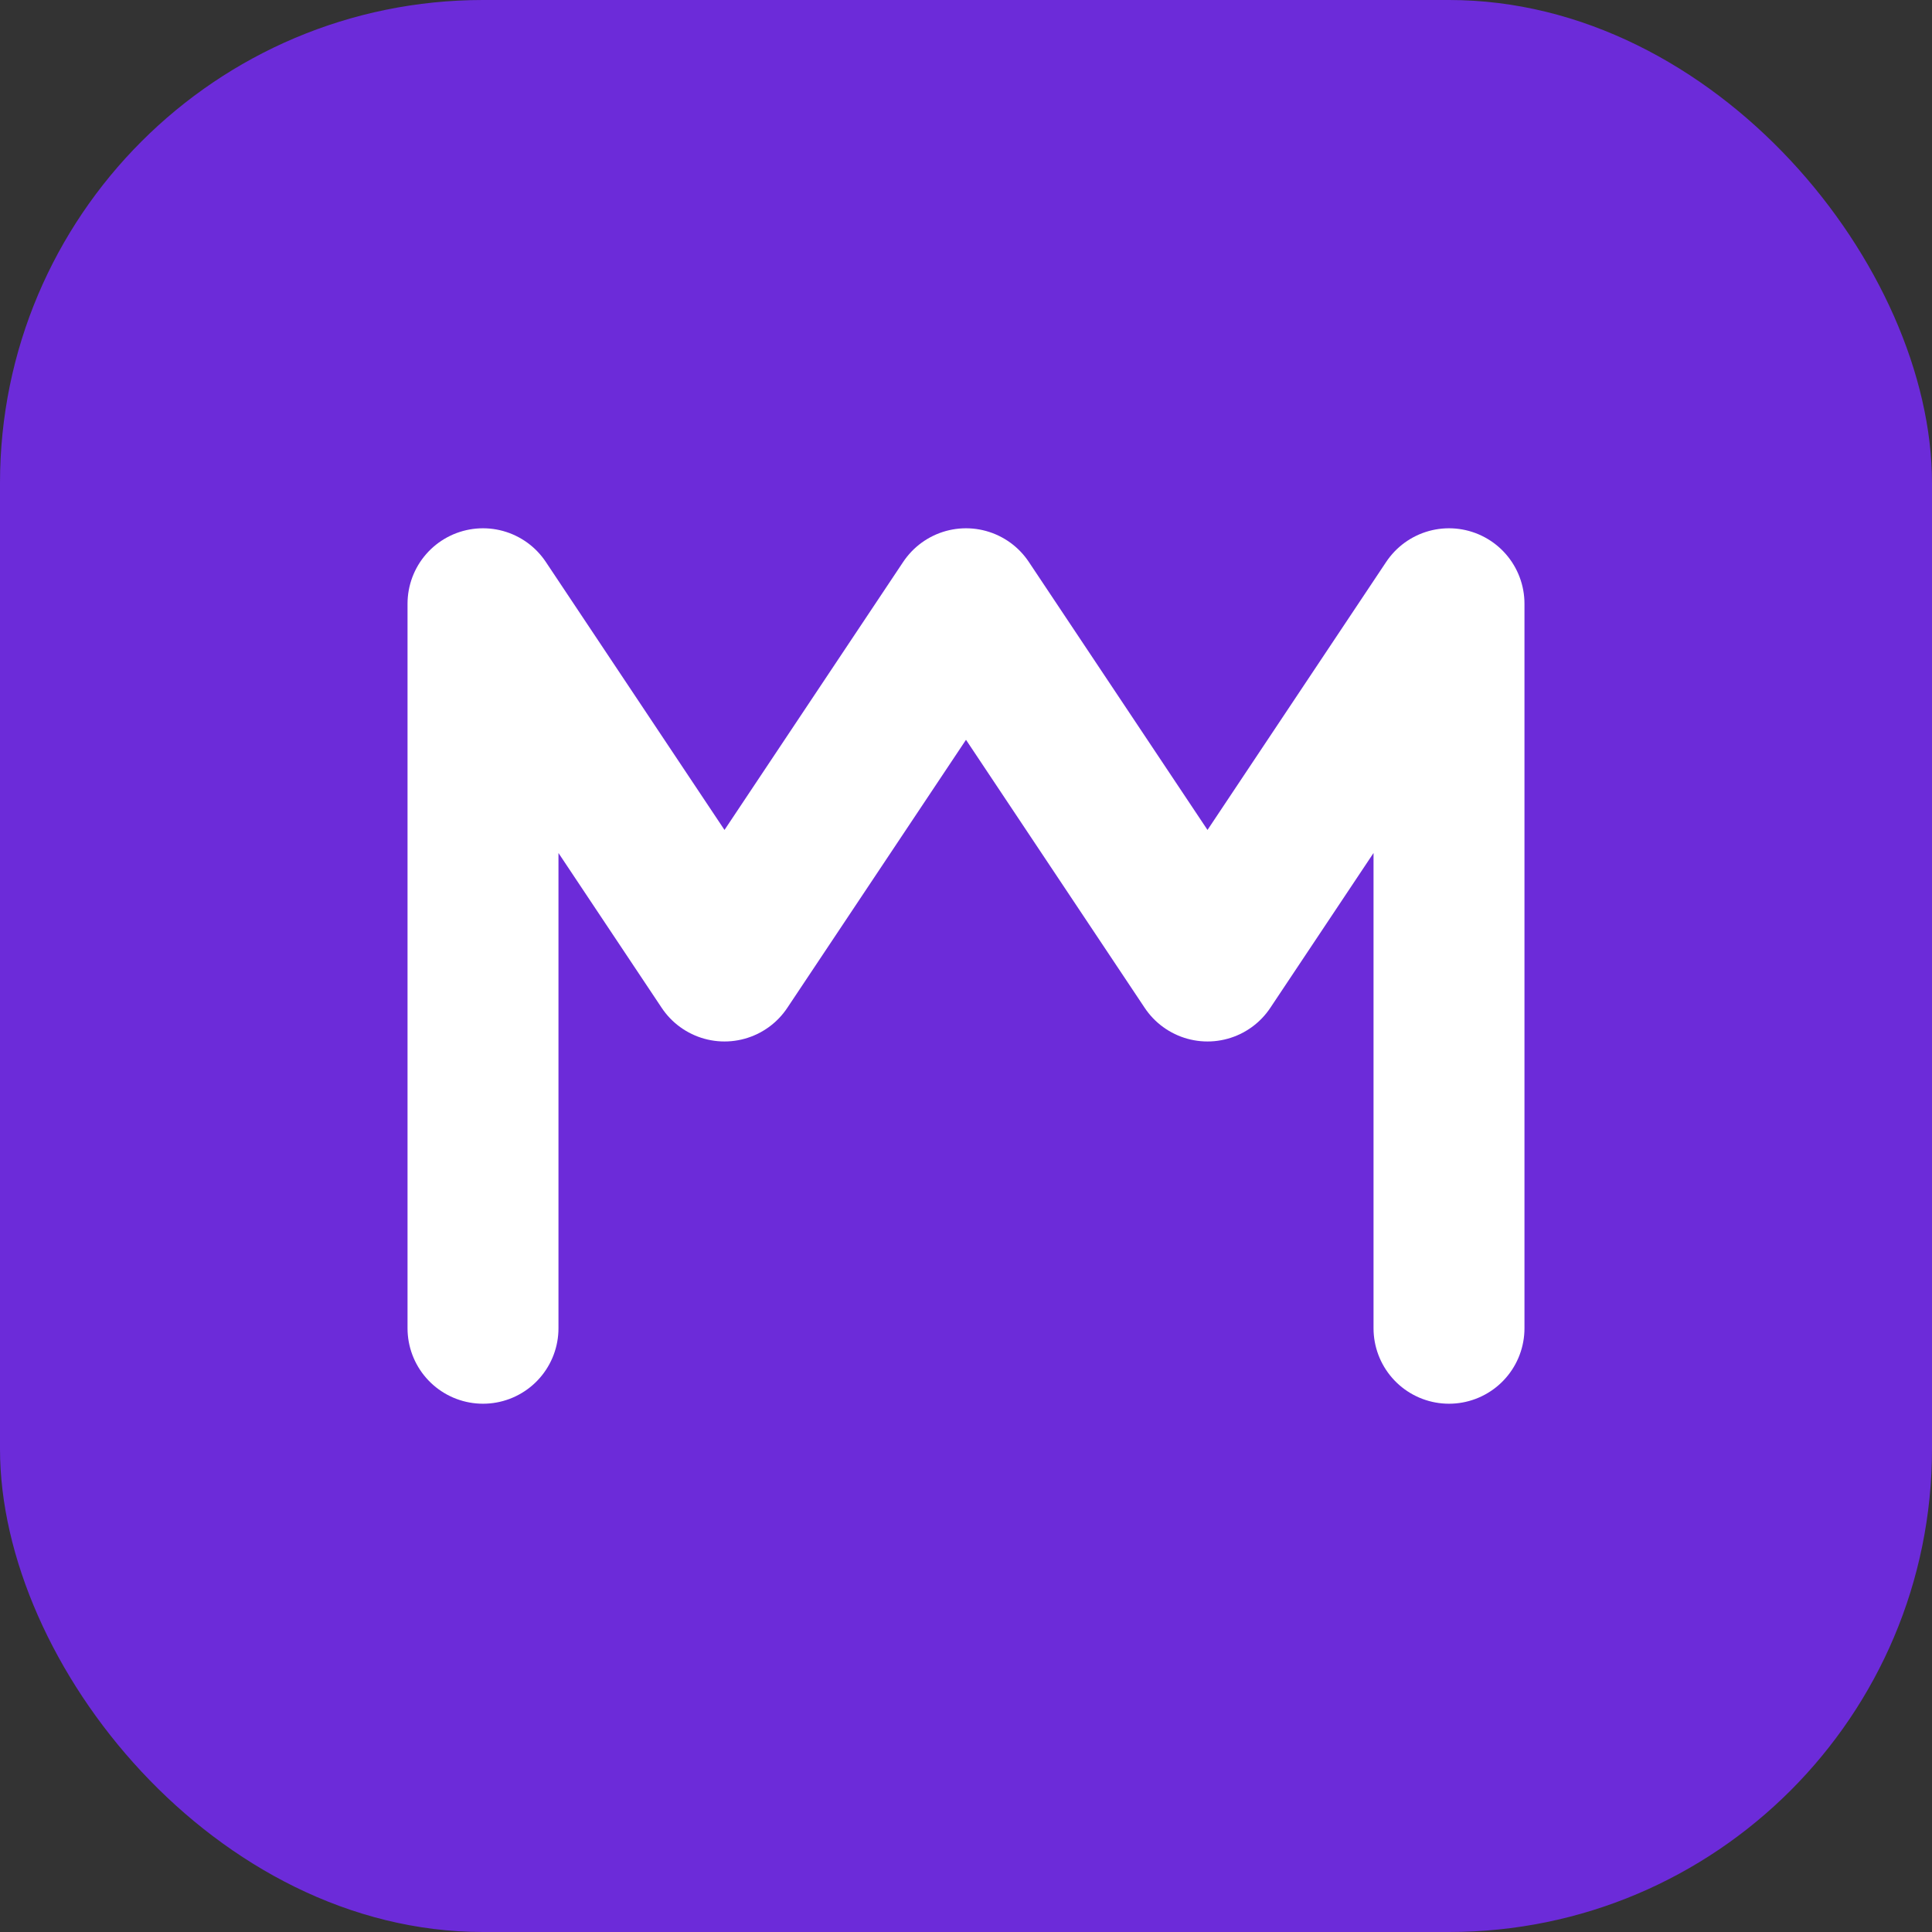
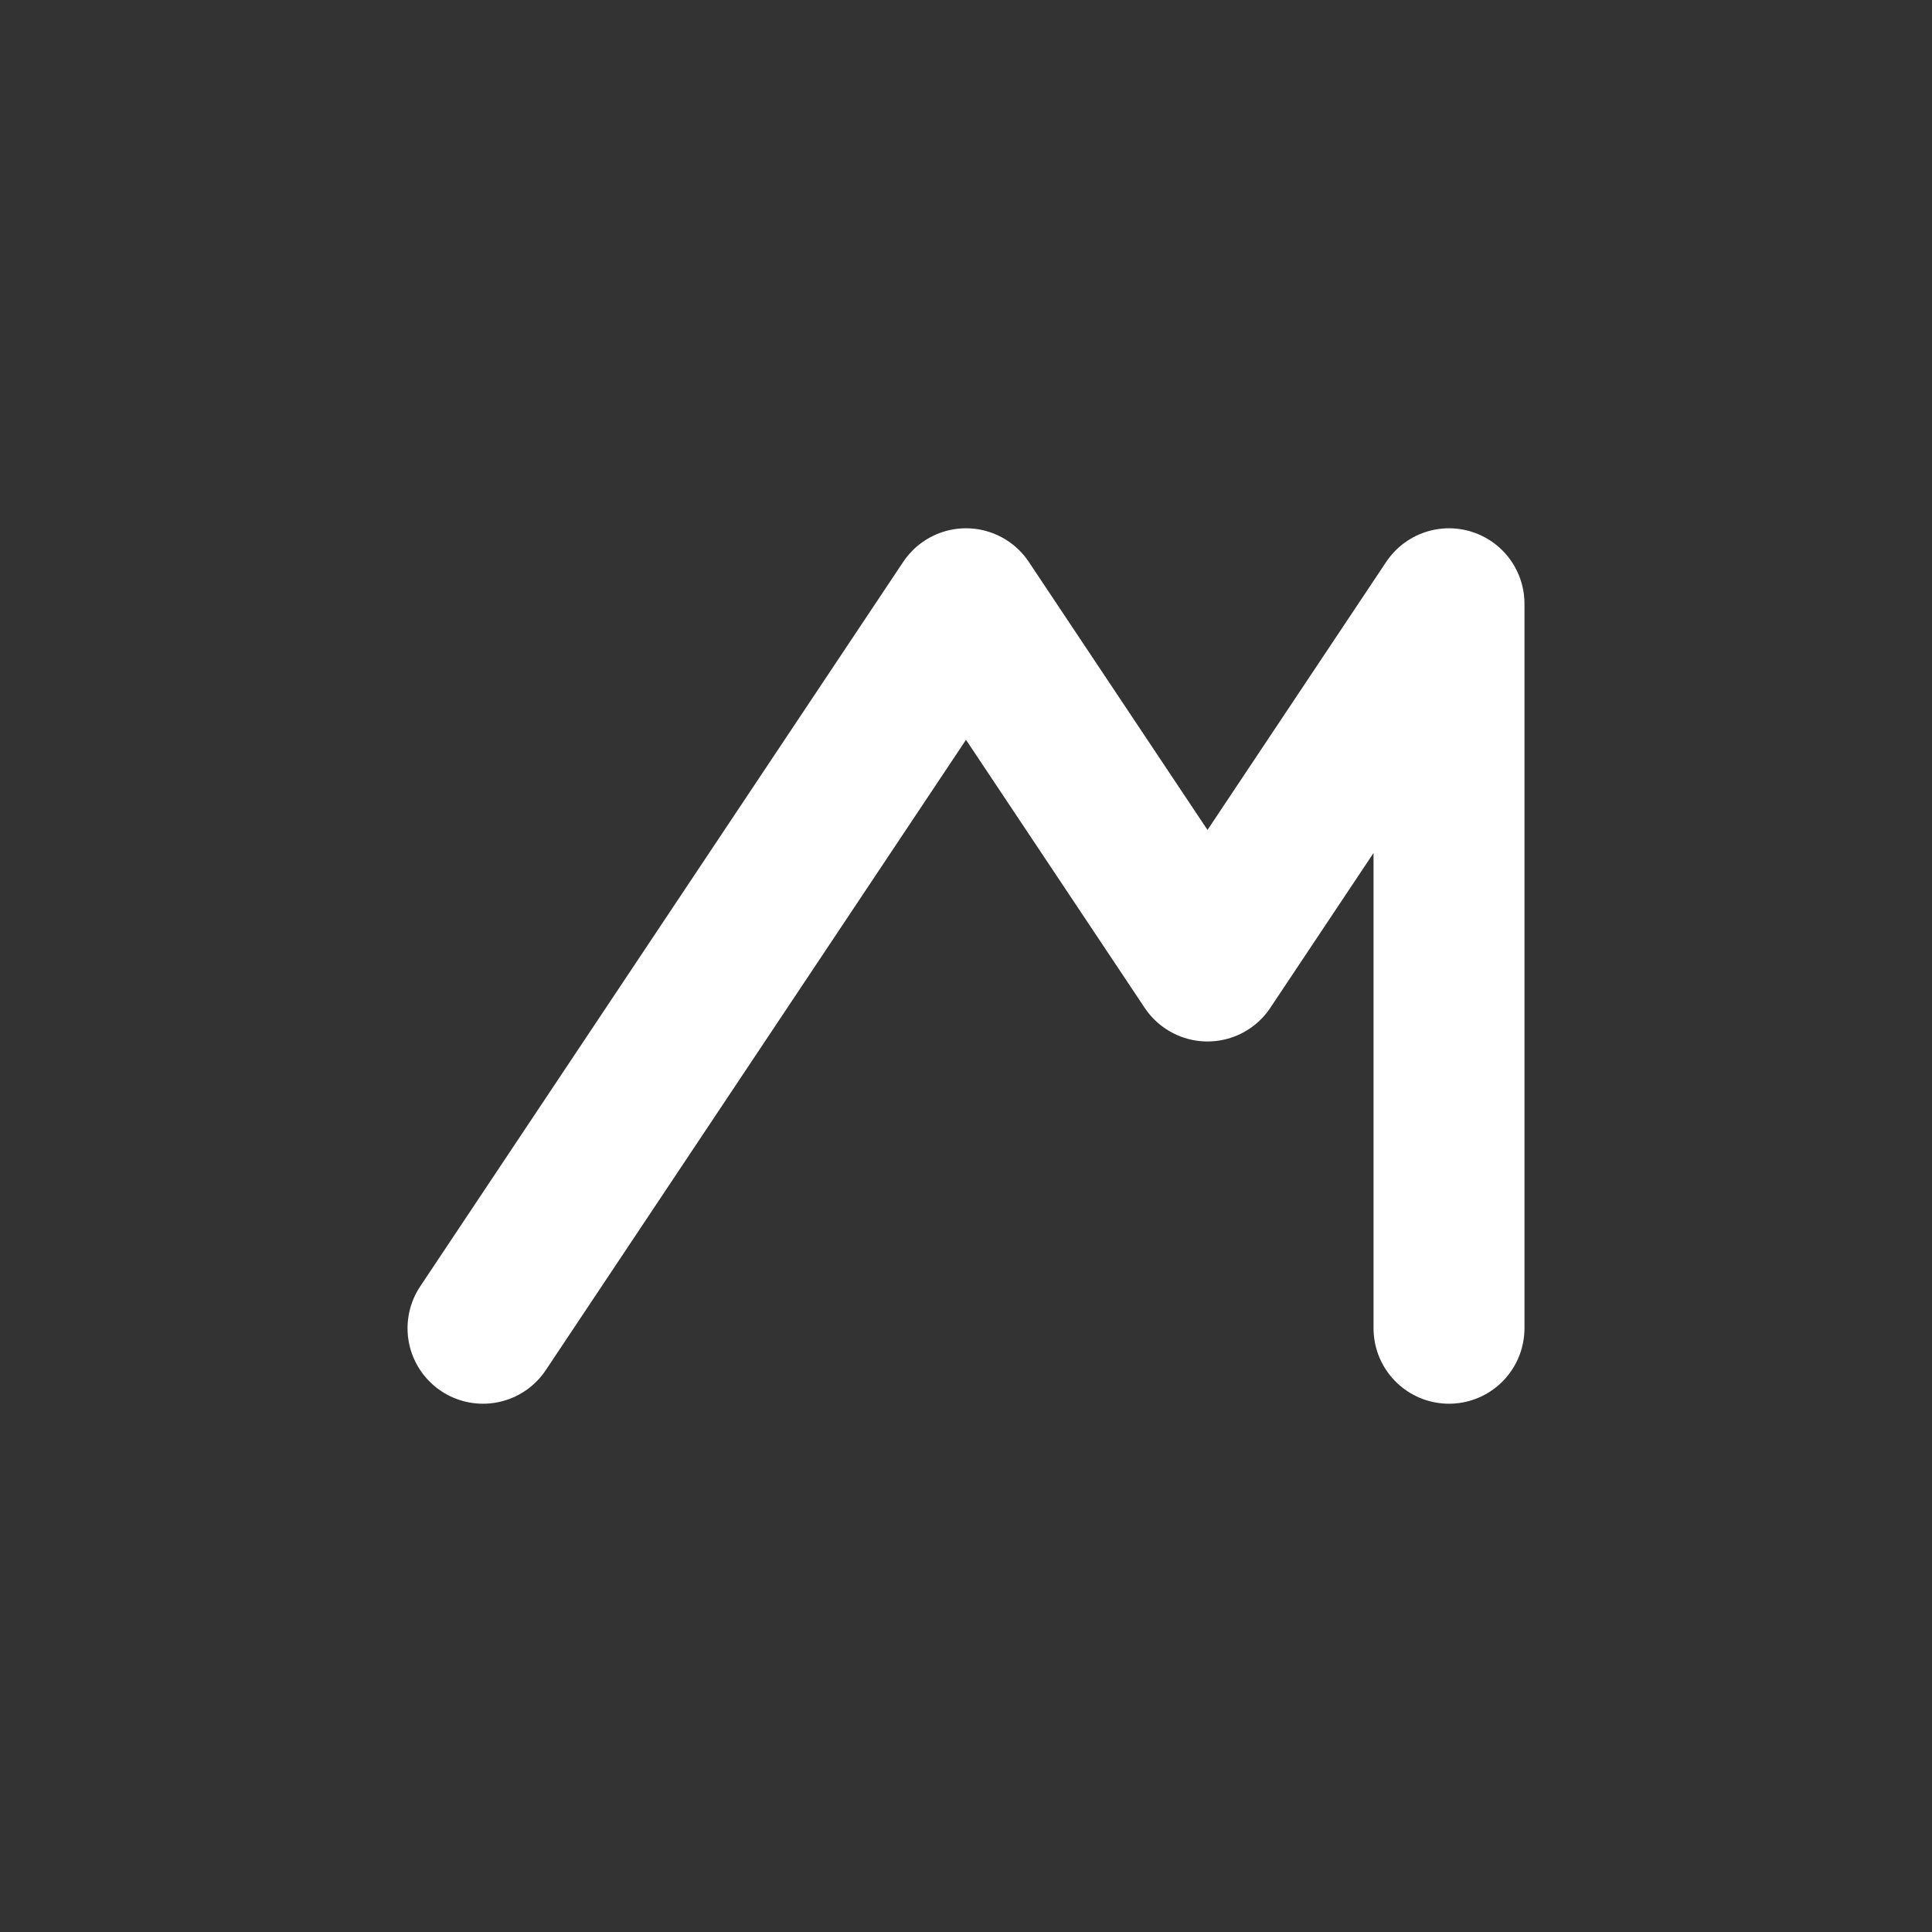
<svg xmlns="http://www.w3.org/2000/svg" viewBox="0 0 32 32" fill="none">
  <rect x="0" y="0" width="32" height="32" fill="#333333" stroke="none" />
-   <rect width="32" height="32" rx="8" fill="#6C2BD9" />
-   <path d="M8 22V10L12 16L16 10L20 16L24 10V22" stroke="white" stroke-width="2.5" stroke-linecap="round" stroke-linejoin="round" />
+   <path d="M8 22L12 16L16 10L20 16L24 10V22" stroke="white" stroke-width="2.5" stroke-linecap="round" stroke-linejoin="round" />
</svg>